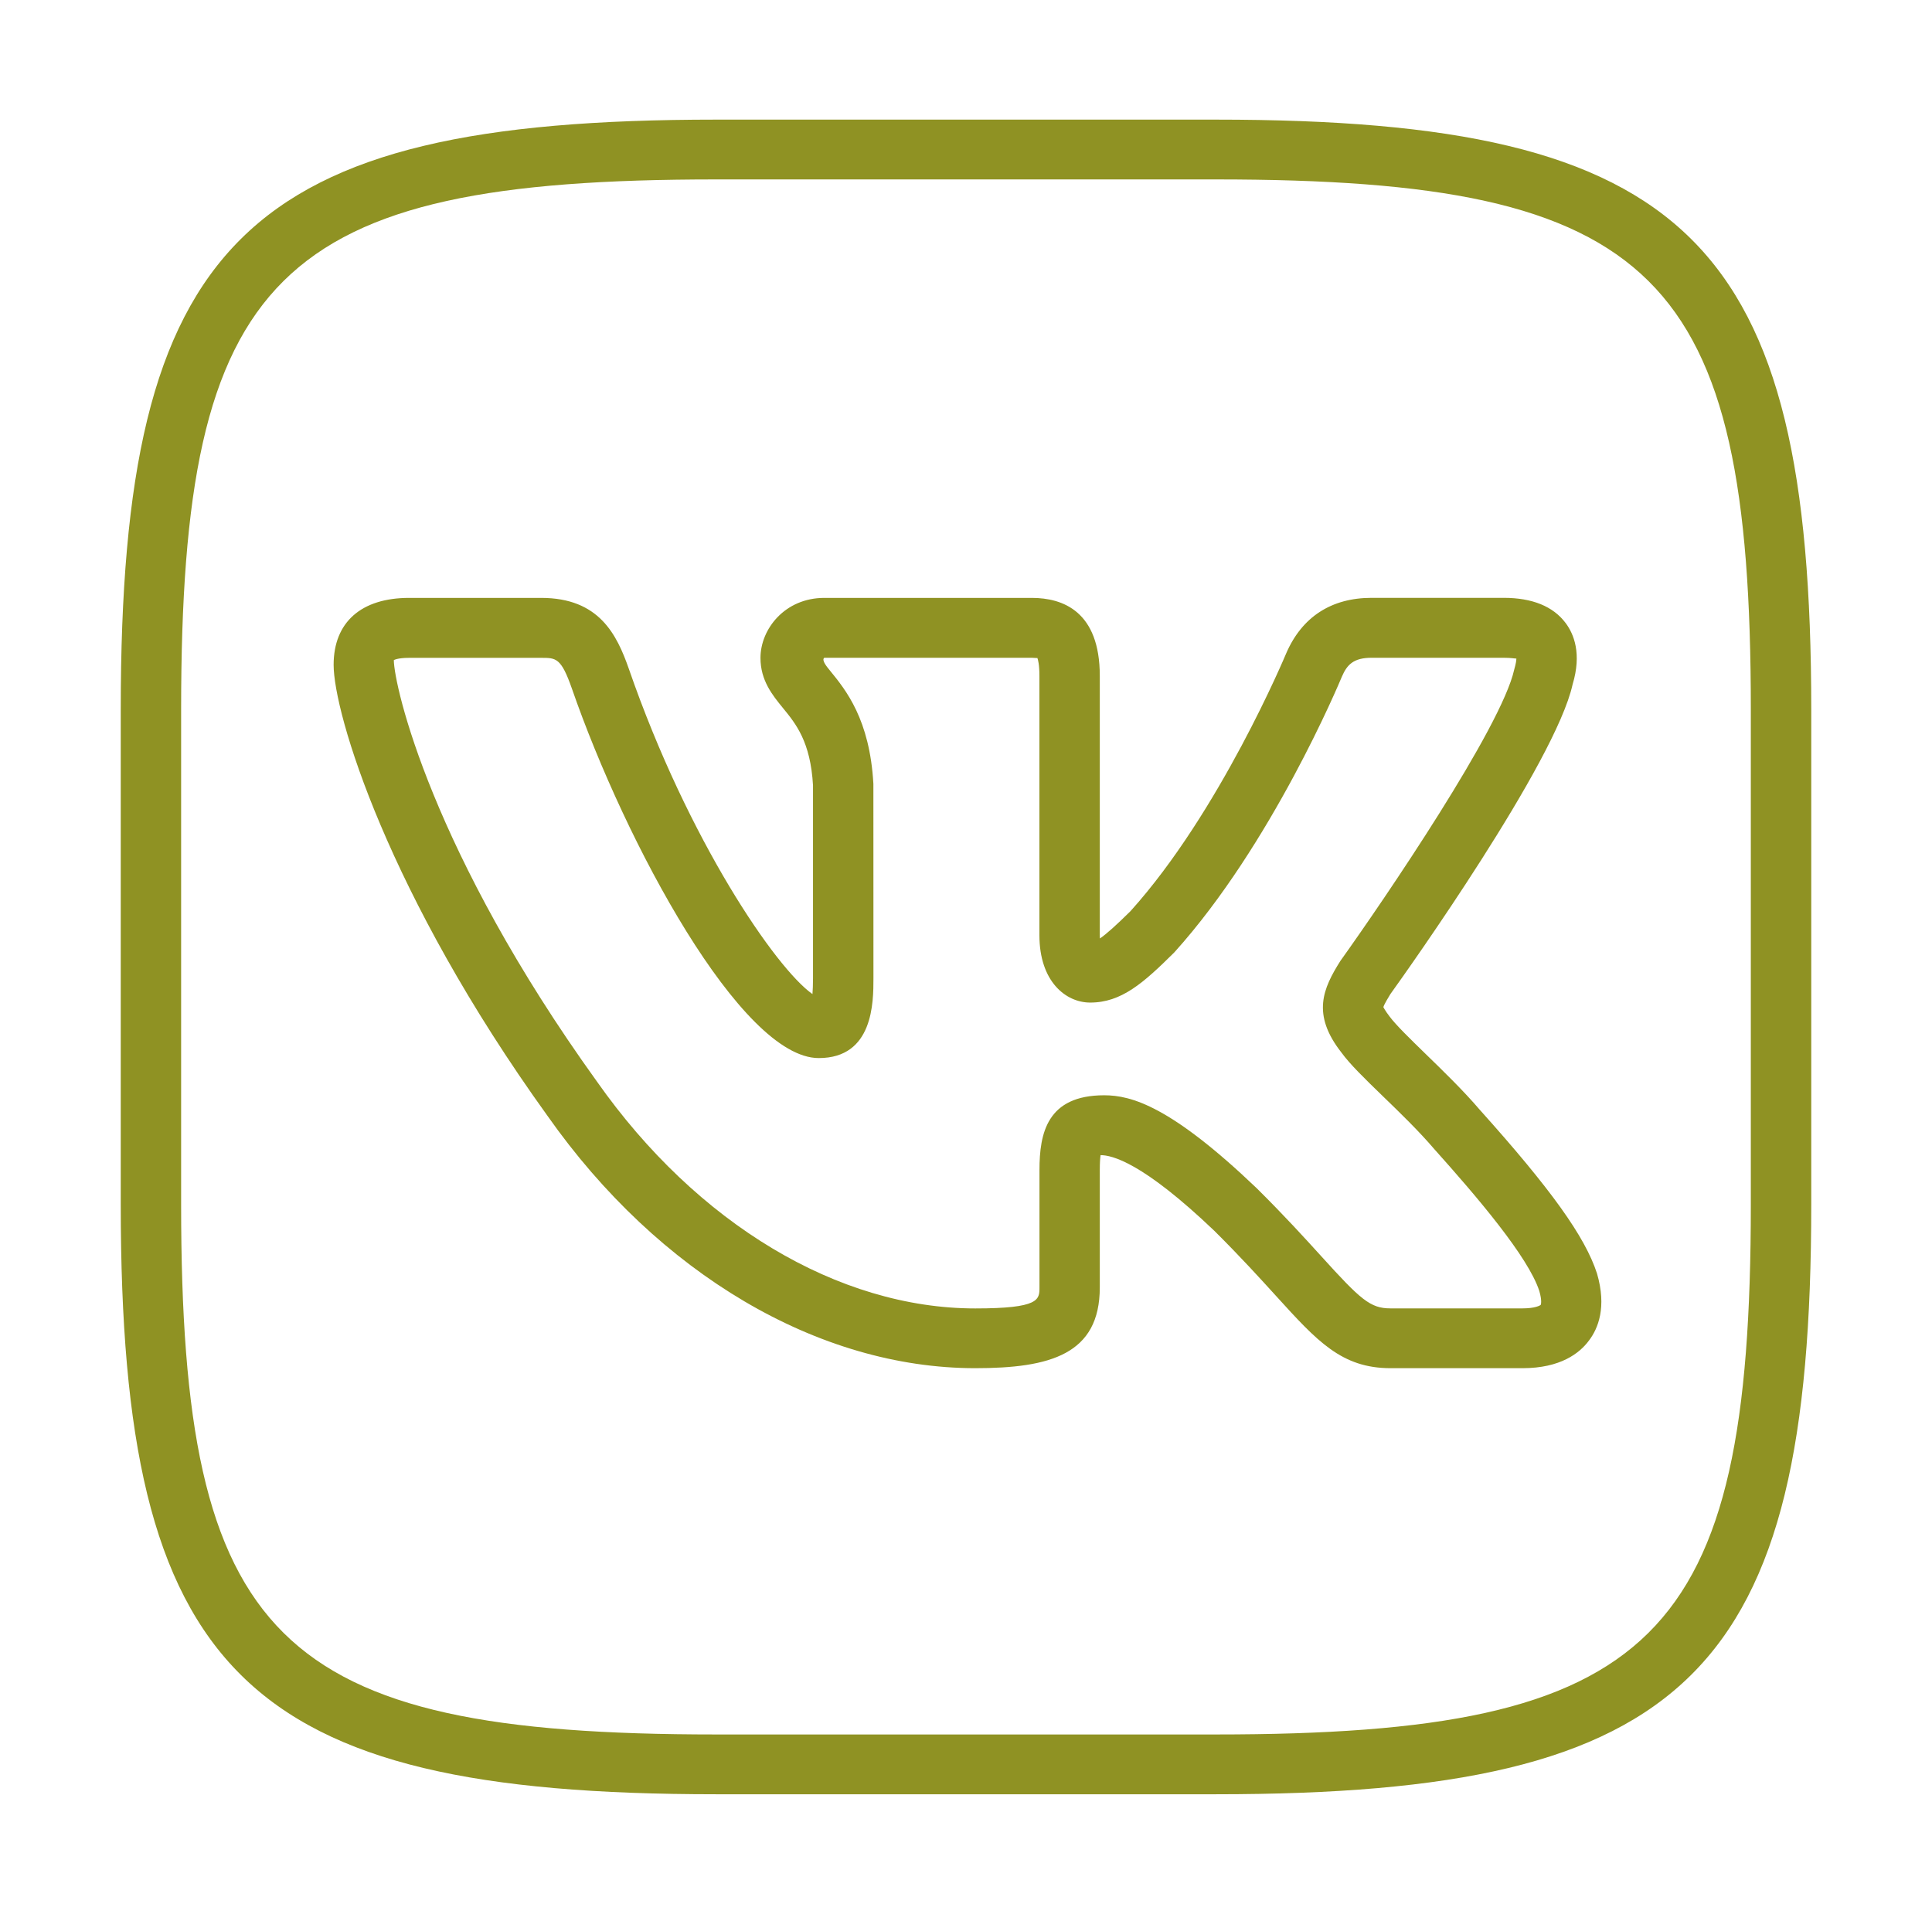
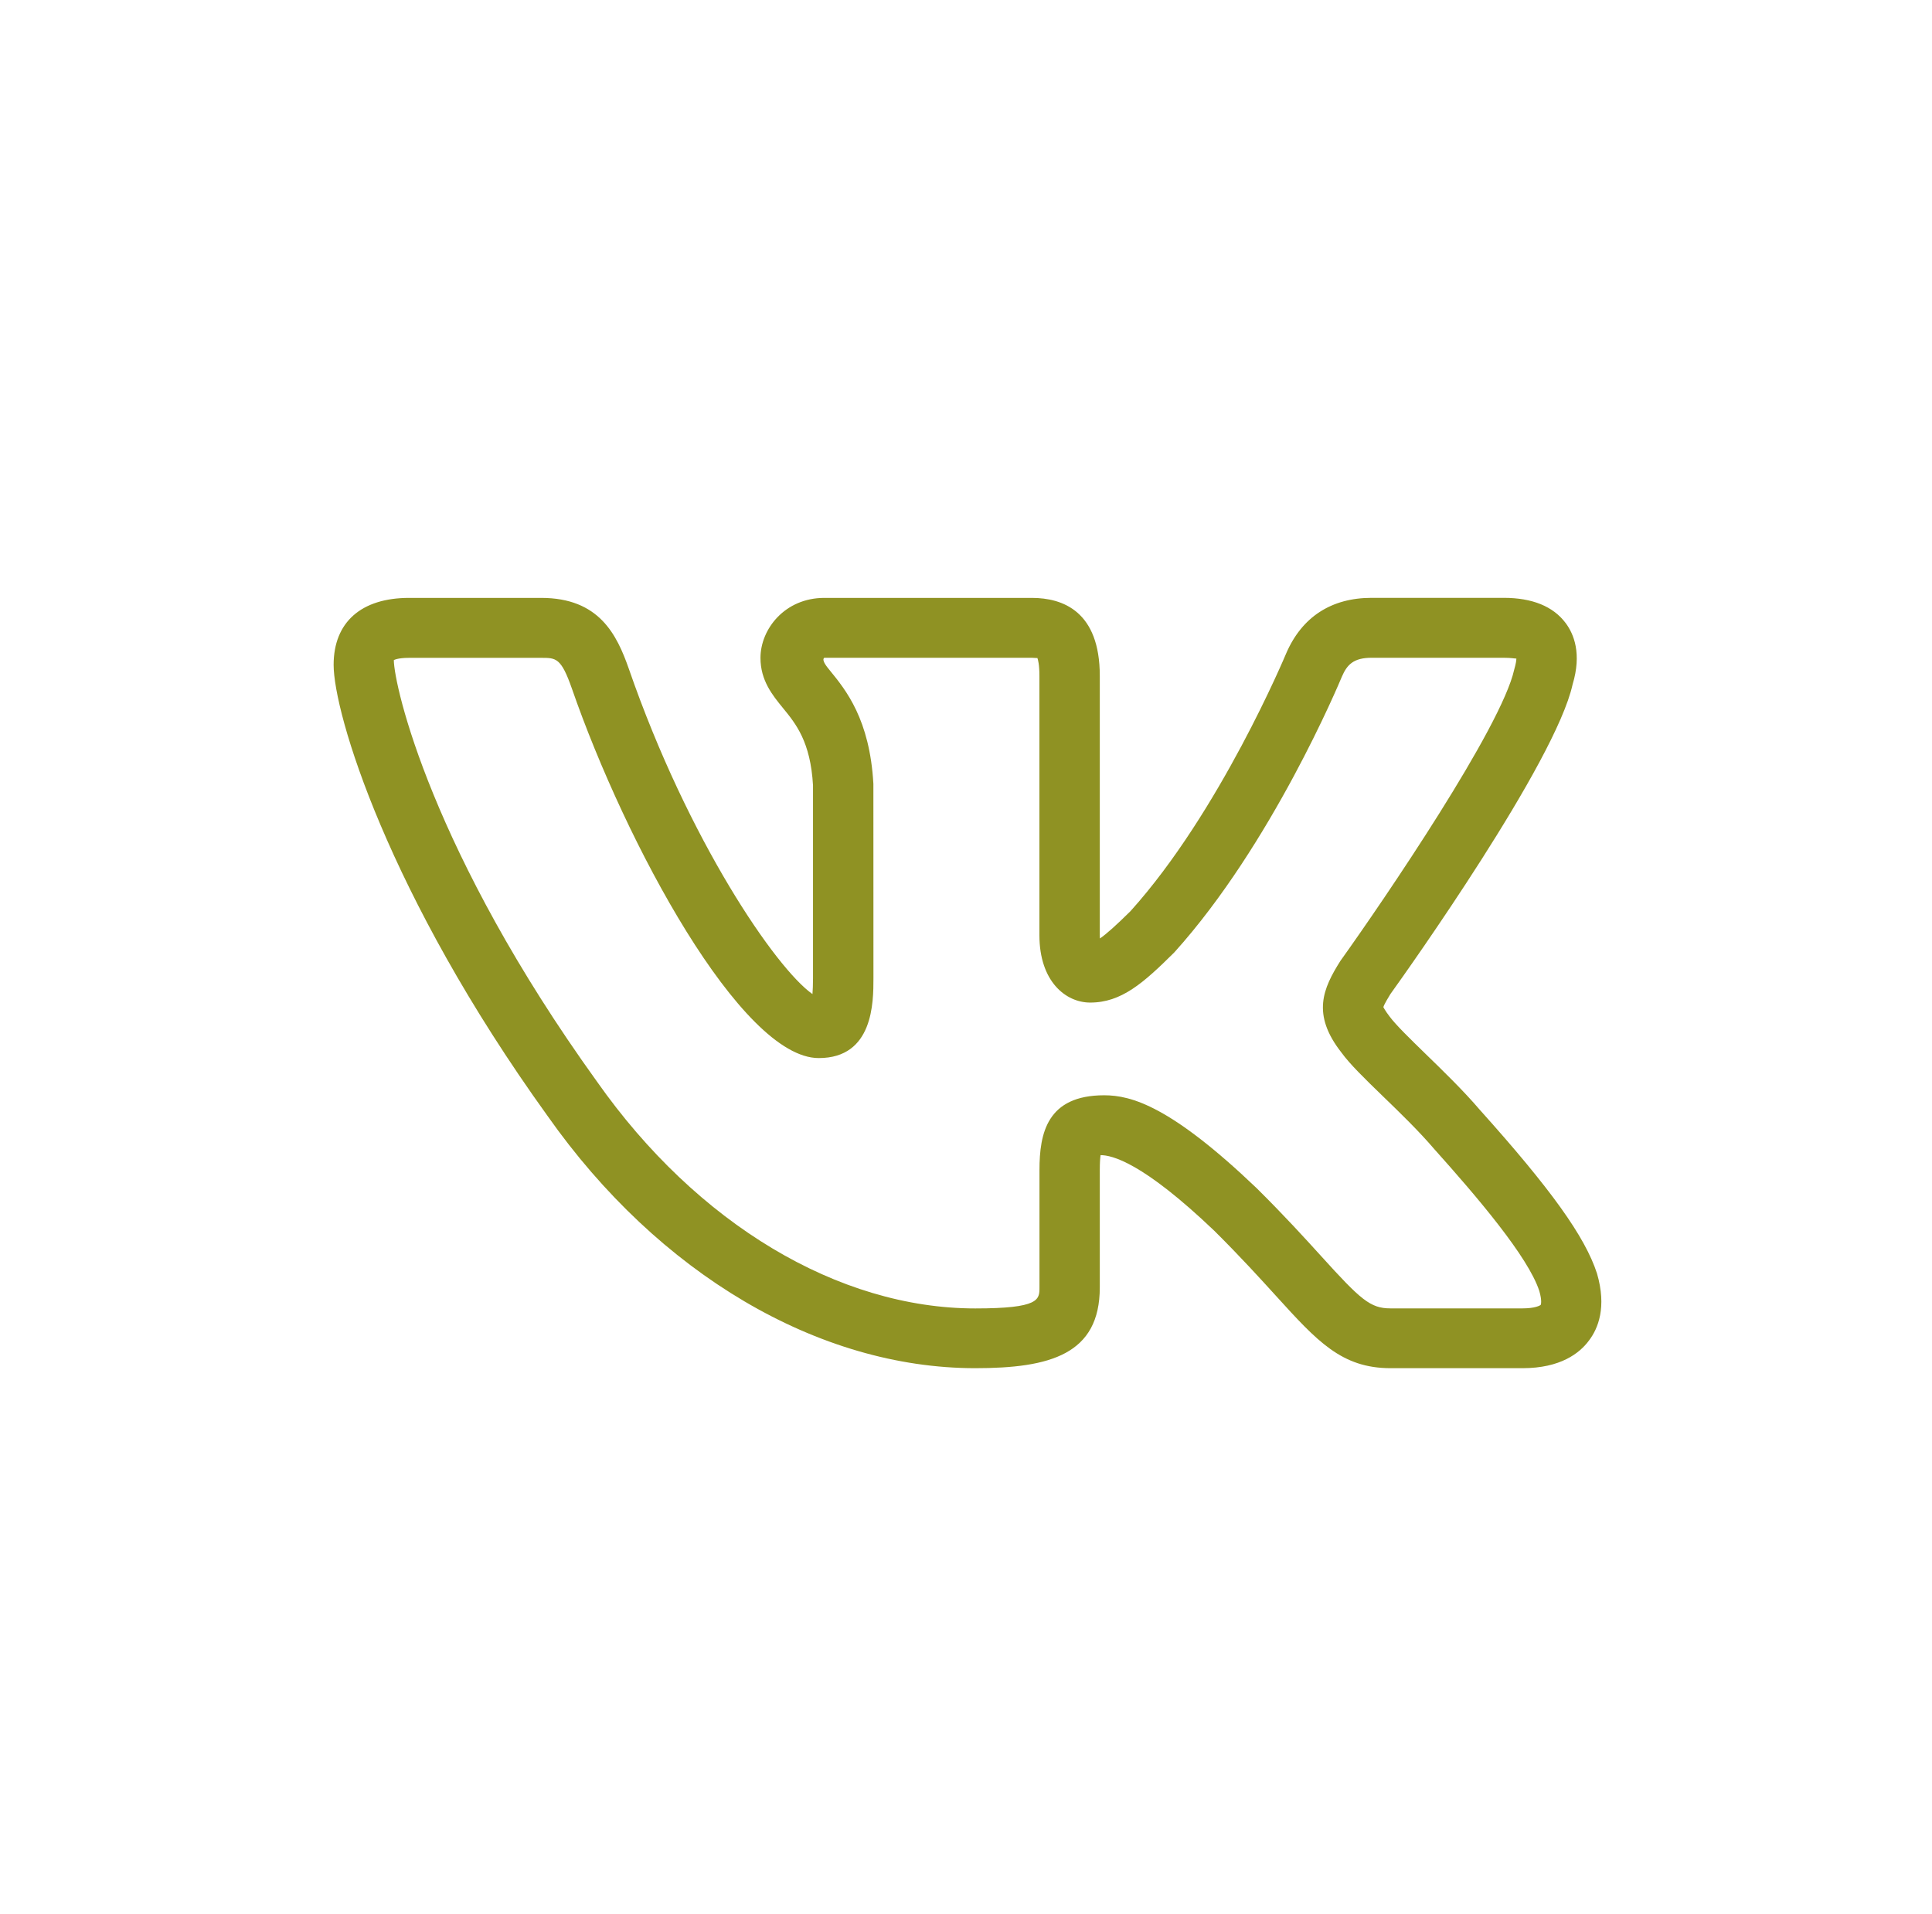
<svg xmlns="http://www.w3.org/2000/svg" width="108" height="107" viewBox="0 0 108 107" fill="none">
-   <path d="M67.972 100.312H40.028C13.591 100.312 6.75 93.535 6.75 67.343V39.657C6.75 13.465 13.591 6.688 40.028 6.688H67.969C94.409 6.688 101.25 13.465 101.25 39.657V67.343C101.25 93.535 94.409 100.312 67.972 100.312ZM40.028 10.031C15.434 10.031 10.125 15.291 10.125 39.657V67.343C10.125 91.709 15.434 96.969 40.028 96.969H67.969C92.563 96.969 97.872 91.709 97.872 67.343V39.657C97.875 15.291 92.566 10.031 67.972 10.031H40.028Z" fill="#8F9223" />
-   <path d="M85.114 76.491H77.73C74.996 76.491 73.626 74.977 71.347 72.469C70.45 71.482 69.35 70.269 67.888 68.817C63.858 64.969 62.151 64.581 61.523 64.581C61.499 64.745 61.479 65.005 61.479 65.413V71.974C61.479 75.722 58.698 76.491 54.516 76.491C45.755 76.491 36.818 71.218 30.608 62.387C21.664 49.965 18.65 39.867 18.65 37.169C18.65 34.791 20.189 33.427 22.869 33.427H30.253C33.493 33.427 34.482 35.477 35.154 37.396C38.478 46.996 43.379 54.148 45.417 55.576C45.434 55.359 45.448 55.071 45.448 54.683V43.91C45.309 41.472 44.493 40.469 43.77 39.586C43.18 38.864 42.511 38.045 42.511 36.781C42.511 35.169 43.875 33.427 46.079 33.427H57.682C59.417 33.427 61.479 34.183 61.479 37.787V52.283C61.479 52.349 61.482 52.41 61.486 52.467C61.867 52.206 62.41 51.714 63.19 50.945C68.182 45.411 71.861 36.62 71.898 36.53C72.778 34.49 74.425 33.424 76.673 33.424H84.058C85.654 33.424 86.819 33.899 87.517 34.828C87.983 35.447 88.428 36.547 87.909 38.266C86.957 42.609 78.671 54.259 77.726 55.573C77.655 55.69 77.368 56.151 77.331 56.309C77.341 56.309 77.402 56.472 77.682 56.833C78.023 57.298 78.864 58.114 79.677 58.907C80.683 59.883 81.82 60.99 82.725 62.05C86.707 66.487 88.607 69.145 89.272 71.192C89.826 73.084 89.336 74.274 88.823 74.947C88.3 75.655 87.227 76.491 85.114 76.491ZM61.725 61.234C63.251 61.234 65.458 61.852 70.251 66.43C71.79 67.955 72.93 69.209 73.859 70.232C76.066 72.669 76.602 73.148 77.726 73.148H85.111C85.809 73.148 86.093 72.99 86.13 72.947C86.13 72.947 86.214 72.743 86.049 72.178C85.428 70.265 82.586 66.931 80.18 64.246C79.312 63.23 78.256 62.207 77.318 61.301C76.275 60.291 75.455 59.492 74.986 58.843C73.305 56.7 73.963 55.258 74.925 53.727C77.426 50.23 83.933 40.656 84.645 37.436C84.743 37.095 84.766 36.908 84.766 36.818C84.706 36.824 84.48 36.774 84.058 36.774H76.673C75.664 36.774 75.3 37.162 75.013 37.828C74.864 38.185 71.091 47.21 65.644 53.246C63.909 54.968 62.684 56.051 60.942 56.051C59.575 56.051 58.104 54.871 58.104 52.286V37.791C58.104 37.149 58.026 36.878 57.989 36.784C57.952 36.798 57.861 36.778 57.682 36.774H46.079C45.913 36.901 46.204 37.256 46.396 37.49C47.284 38.577 48.62 40.218 48.823 43.823L48.826 54.69C48.826 56.024 48.826 59.154 45.768 59.154C41.438 59.154 34.972 47.153 31.968 38.493C31.367 36.778 31.087 36.778 30.257 36.778H22.872C22.211 36.778 22.018 36.905 22.015 36.905C22.029 38.346 24.121 47.618 33.369 60.465C38.958 68.413 46.858 73.151 54.52 73.151C58.107 73.151 58.107 72.659 58.107 71.977V65.417C58.107 63.347 58.536 61.234 61.725 61.234Z" fill="#8F9223" />
+   <path d="M85.114 76.491H77.73C74.996 76.491 73.626 74.977 71.347 72.469C70.45 71.482 69.35 70.269 67.888 68.817C63.858 64.969 62.151 64.581 61.523 64.581C61.499 64.745 61.479 65.005 61.479 65.413V71.974C61.479 75.722 58.698 76.491 54.516 76.491C45.755 76.491 36.818 71.218 30.608 62.387C21.664 49.965 18.65 39.867 18.65 37.169C18.65 34.791 20.189 33.427 22.869 33.427H30.253C33.493 33.427 34.482 35.477 35.154 37.396C38.478 46.996 43.379 54.148 45.417 55.576C45.434 55.359 45.448 55.071 45.448 54.683V43.91C45.309 41.472 44.493 40.469 43.77 39.586C43.18 38.864 42.511 38.045 42.511 36.781C42.511 35.169 43.875 33.427 46.079 33.427H57.682C59.417 33.427 61.479 34.183 61.479 37.787V52.283C61.479 52.349 61.482 52.41 61.486 52.467C61.867 52.206 62.41 51.714 63.19 50.945C68.182 45.411 71.861 36.62 71.898 36.53C72.778 34.49 74.425 33.424 76.673 33.424H84.058C85.654 33.424 86.819 33.899 87.517 34.828C87.983 35.447 88.428 36.547 87.909 38.266C86.957 42.609 78.671 54.259 77.726 55.573C77.655 55.69 77.368 56.151 77.331 56.309C77.341 56.309 77.402 56.472 77.682 56.833C78.023 57.298 78.864 58.114 79.677 58.907C80.683 59.883 81.82 60.99 82.725 62.05C86.707 66.487 88.607 69.145 89.272 71.192C89.826 73.084 89.336 74.274 88.823 74.947C88.3 75.655 87.227 76.491 85.114 76.491ZM61.725 61.234C63.251 61.234 65.458 61.852 70.251 66.43C71.79 67.955 72.93 69.209 73.859 70.232C76.066 72.669 76.602 73.148 77.726 73.148H85.111C85.809 73.148 86.093 72.99 86.13 72.947C86.13 72.947 86.214 72.743 86.049 72.178C85.428 70.265 82.586 66.931 80.18 64.246C79.312 63.23 78.256 62.207 77.318 61.301C76.275 60.291 75.455 59.492 74.986 58.843C73.305 56.7 73.963 55.258 74.925 53.727C77.426 50.23 83.933 40.656 84.645 37.436C84.743 37.095 84.766 36.908 84.766 36.818C84.706 36.824 84.48 36.774 84.058 36.774H76.673C75.664 36.774 75.3 37.162 75.013 37.828C74.864 38.185 71.091 47.21 65.644 53.246C63.909 54.968 62.684 56.051 60.942 56.051C59.575 56.051 58.104 54.871 58.104 52.286V37.791C58.104 37.149 58.026 36.878 57.989 36.784C57.952 36.798 57.861 36.778 57.682 36.774H46.079C45.913 36.901 46.204 37.256 46.396 37.49C47.284 38.577 48.62 40.218 48.823 43.823L48.826 54.69C48.826 56.024 48.826 59.154 45.768 59.154C41.438 59.154 34.972 47.153 31.968 38.493C31.367 36.778 31.087 36.778 30.257 36.778H22.872C22.211 36.778 22.018 36.905 22.015 36.905C22.029 38.346 24.121 47.618 33.369 60.465C38.958 68.413 46.858 73.151 54.52 73.151C58.107 73.151 58.107 72.659 58.107 71.977V65.417C58.107 63.347 58.536 61.234 61.725 61.234" fill="#8F9223" />
</svg>